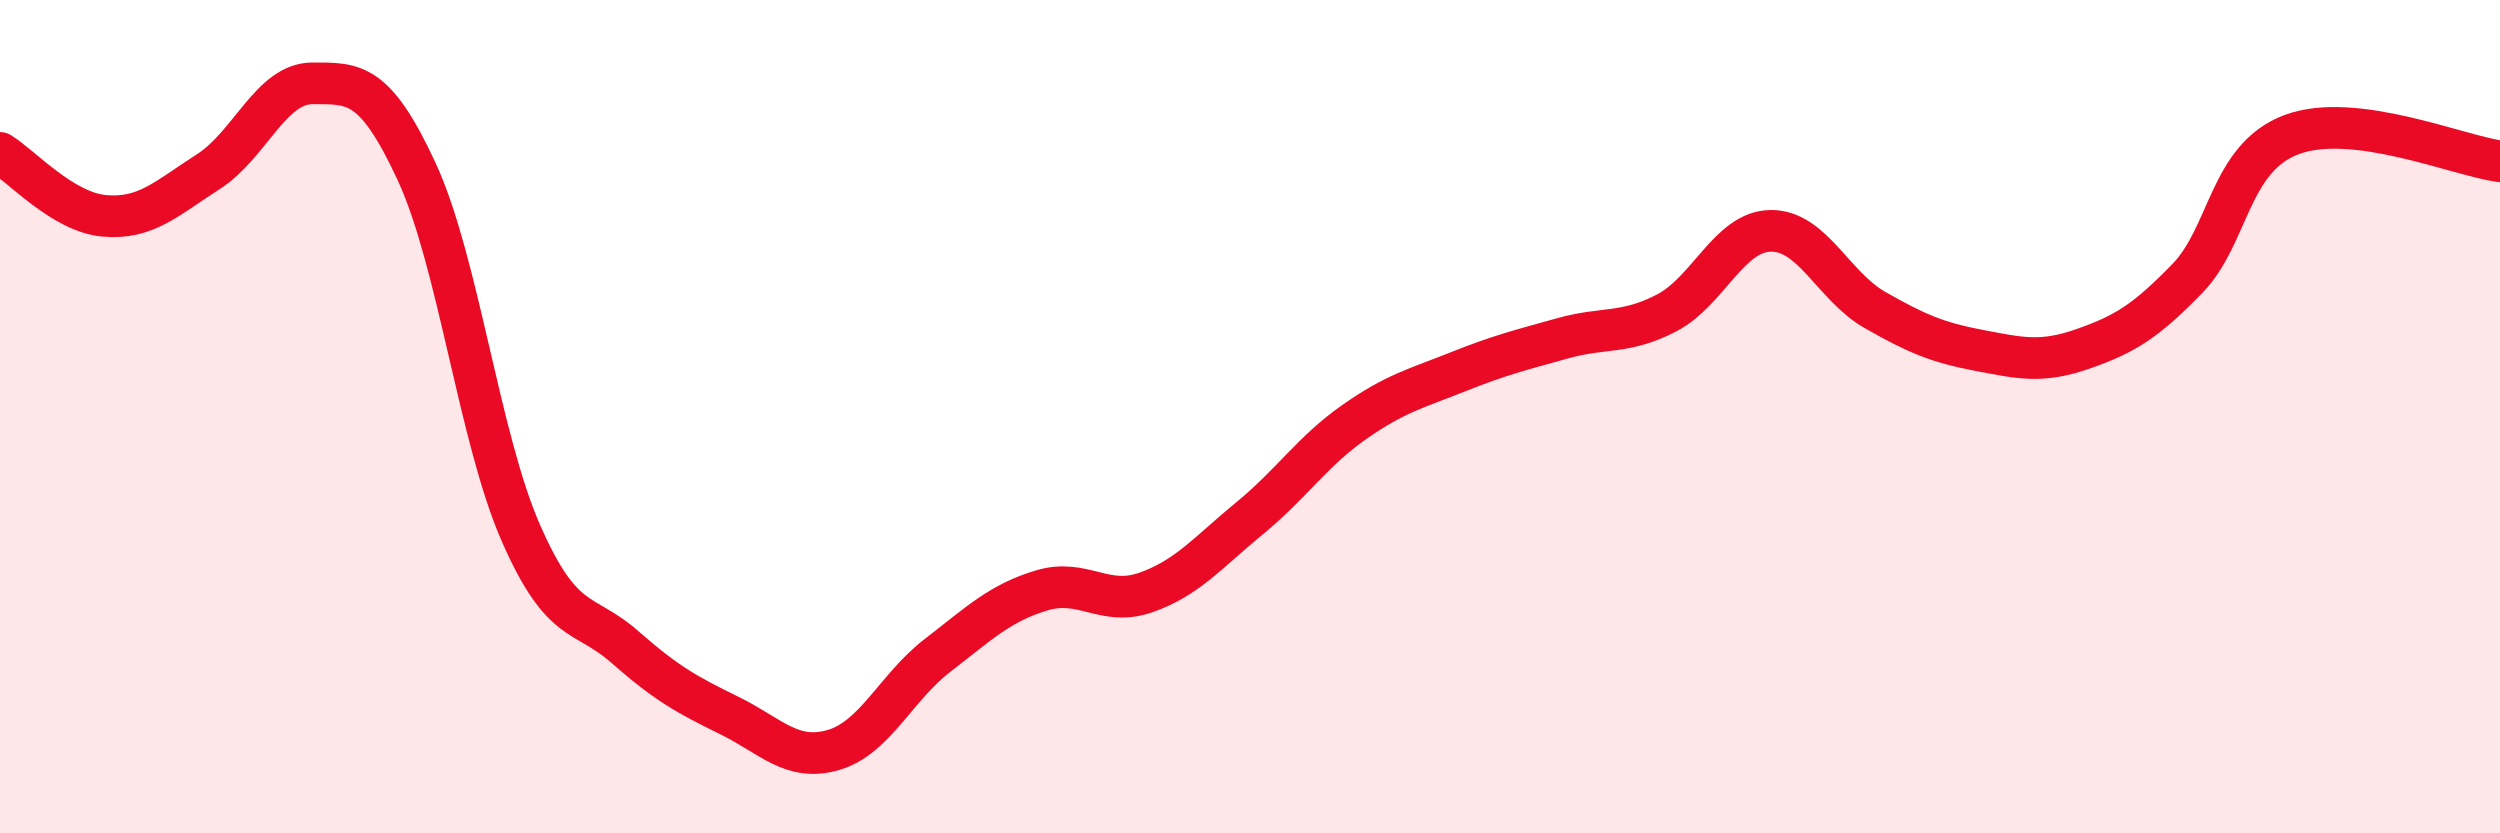
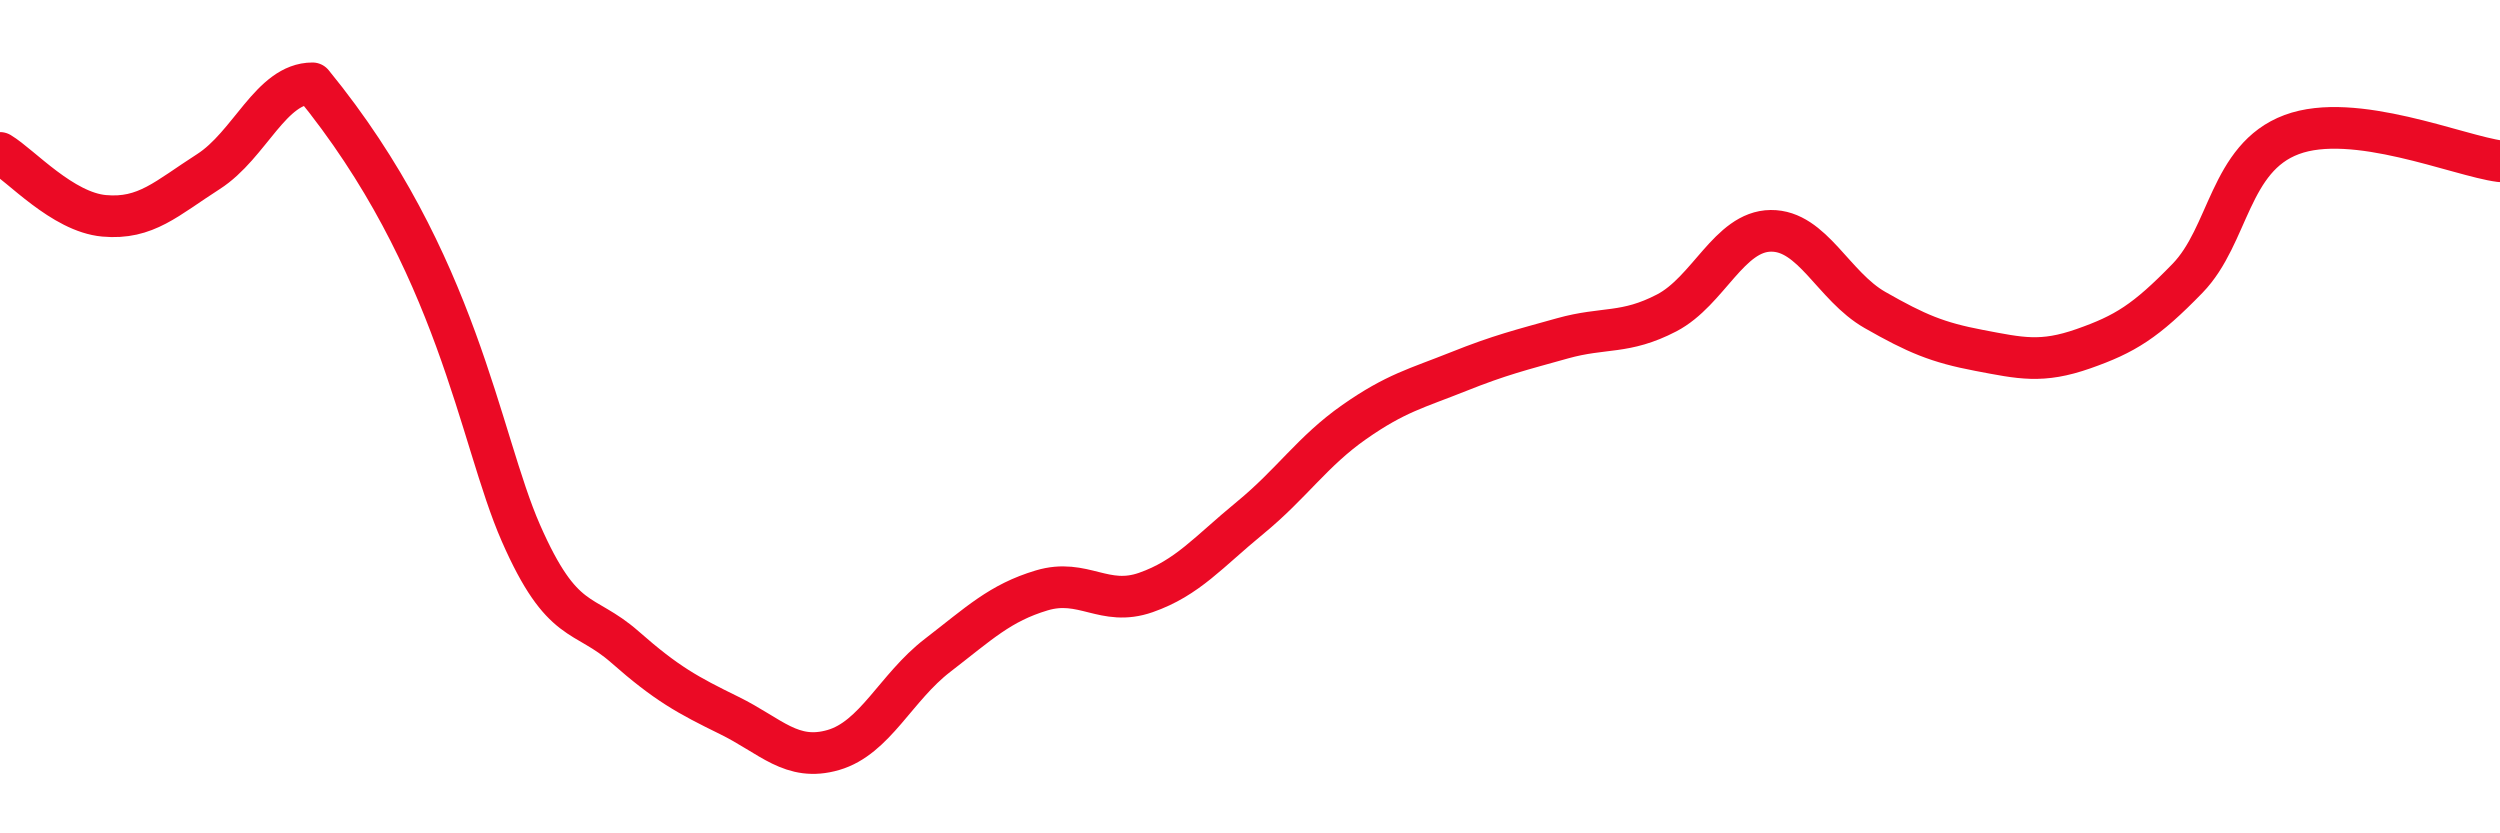
<svg xmlns="http://www.w3.org/2000/svg" width="60" height="20" viewBox="0 0 60 20">
-   <path d="M 0,3.67 C 0.5,3.97 1.5,5.09 2.5,5.18 C 3.5,5.27 4,4.76 5,4.12 C 6,3.48 6.5,2 7.5,2 C 8.5,2 9,1.96 10,4.12 C 11,6.28 11.5,10.51 12.5,12.79 C 13.5,15.07 14,14.65 15,15.53 C 16,16.41 16.5,16.68 17.5,17.17 C 18.5,17.66 19,18.29 20,18 C 21,17.71 21.5,16.5 22.5,15.73 C 23.5,14.96 24,14.47 25,14.17 C 26,13.87 26.5,14.57 27.5,14.22 C 28.5,13.87 29,13.25 30,12.43 C 31,11.61 31.5,10.83 32.5,10.13 C 33.5,9.43 34,9.32 35,8.92 C 36,8.52 36.5,8.4 37.5,8.12 C 38.5,7.84 39,8.03 40,7.51 C 41,6.99 41.5,5.55 42.5,5.54 C 43.5,5.53 44,6.87 45,7.44 C 46,8.01 46.5,8.22 47.5,8.41 C 48.5,8.6 49,8.72 50,8.37 C 51,8.02 51.5,7.71 52.5,6.68 C 53.5,5.65 53.5,3.79 55,3.23 C 56.5,2.67 59,3.74 60,3.87L60 20L0 20Z" fill="#EB0A25" opacity="0.1" stroke-linecap="round" stroke-linejoin="round" />
-   <path d="M 0,3.67 C 0.5,3.97 1.5,5.09 2.5,5.18 C 3.5,5.27 4,4.76 5,4.12 C 6,3.48 6.5,2 7.5,2 C 8.5,2 9,1.96 10,4.12 C 11,6.28 11.5,10.51 12.5,12.79 C 13.5,15.07 14,14.65 15,15.53 C 16,16.41 16.5,16.68 17.5,17.17 C 18.5,17.66 19,18.29 20,18 C 21,17.71 21.5,16.5 22.5,15.73 C 23.5,14.96 24,14.47 25,14.17 C 26,13.87 26.5,14.57 27.5,14.22 C 28.5,13.87 29,13.25 30,12.43 C 31,11.61 31.5,10.83 32.5,10.13 C 33.5,9.43 34,9.32 35,8.92 C 36,8.52 36.5,8.4 37.5,8.12 C 38.5,7.84 39,8.03 40,7.51 C 41,6.99 41.5,5.55 42.5,5.54 C 43.5,5.53 44,6.87 45,7.44 C 46,8.01 46.5,8.22 47.5,8.41 C 48.5,8.6 49,8.72 50,8.37 C 51,8.02 51.5,7.71 52.5,6.68 C 53.5,5.65 53.5,3.79 55,3.23 C 56.5,2.67 59,3.74 60,3.87" stroke="#EB0A25" stroke-width="1" fill="none" stroke-linecap="round" stroke-linejoin="round" />
+   <path d="M 0,3.67 C 0.5,3.97 1.5,5.09 2.5,5.18 C 3.5,5.27 4,4.76 5,4.12 C 6,3.48 6.5,2 7.5,2 C 11,6.28 11.5,10.51 12.5,12.79 C 13.5,15.07 14,14.65 15,15.53 C 16,16.41 16.5,16.68 17.5,17.17 C 18.5,17.66 19,18.29 20,18 C 21,17.71 21.5,16.5 22.5,15.73 C 23.5,14.96 24,14.47 25,14.17 C 26,13.87 26.5,14.57 27.5,14.22 C 28.5,13.87 29,13.25 30,12.43 C 31,11.61 31.5,10.83 32.5,10.13 C 33.5,9.43 34,9.32 35,8.92 C 36,8.52 36.5,8.4 37.5,8.12 C 38.5,7.84 39,8.03 40,7.51 C 41,6.99 41.5,5.55 42.5,5.54 C 43.5,5.53 44,6.87 45,7.44 C 46,8.01 46.5,8.22 47.5,8.41 C 48.5,8.6 49,8.72 50,8.37 C 51,8.02 51.5,7.71 52.5,6.68 C 53.5,5.65 53.5,3.79 55,3.23 C 56.5,2.67 59,3.74 60,3.87" stroke="#EB0A25" stroke-width="1" fill="none" stroke-linecap="round" stroke-linejoin="round" />
</svg>